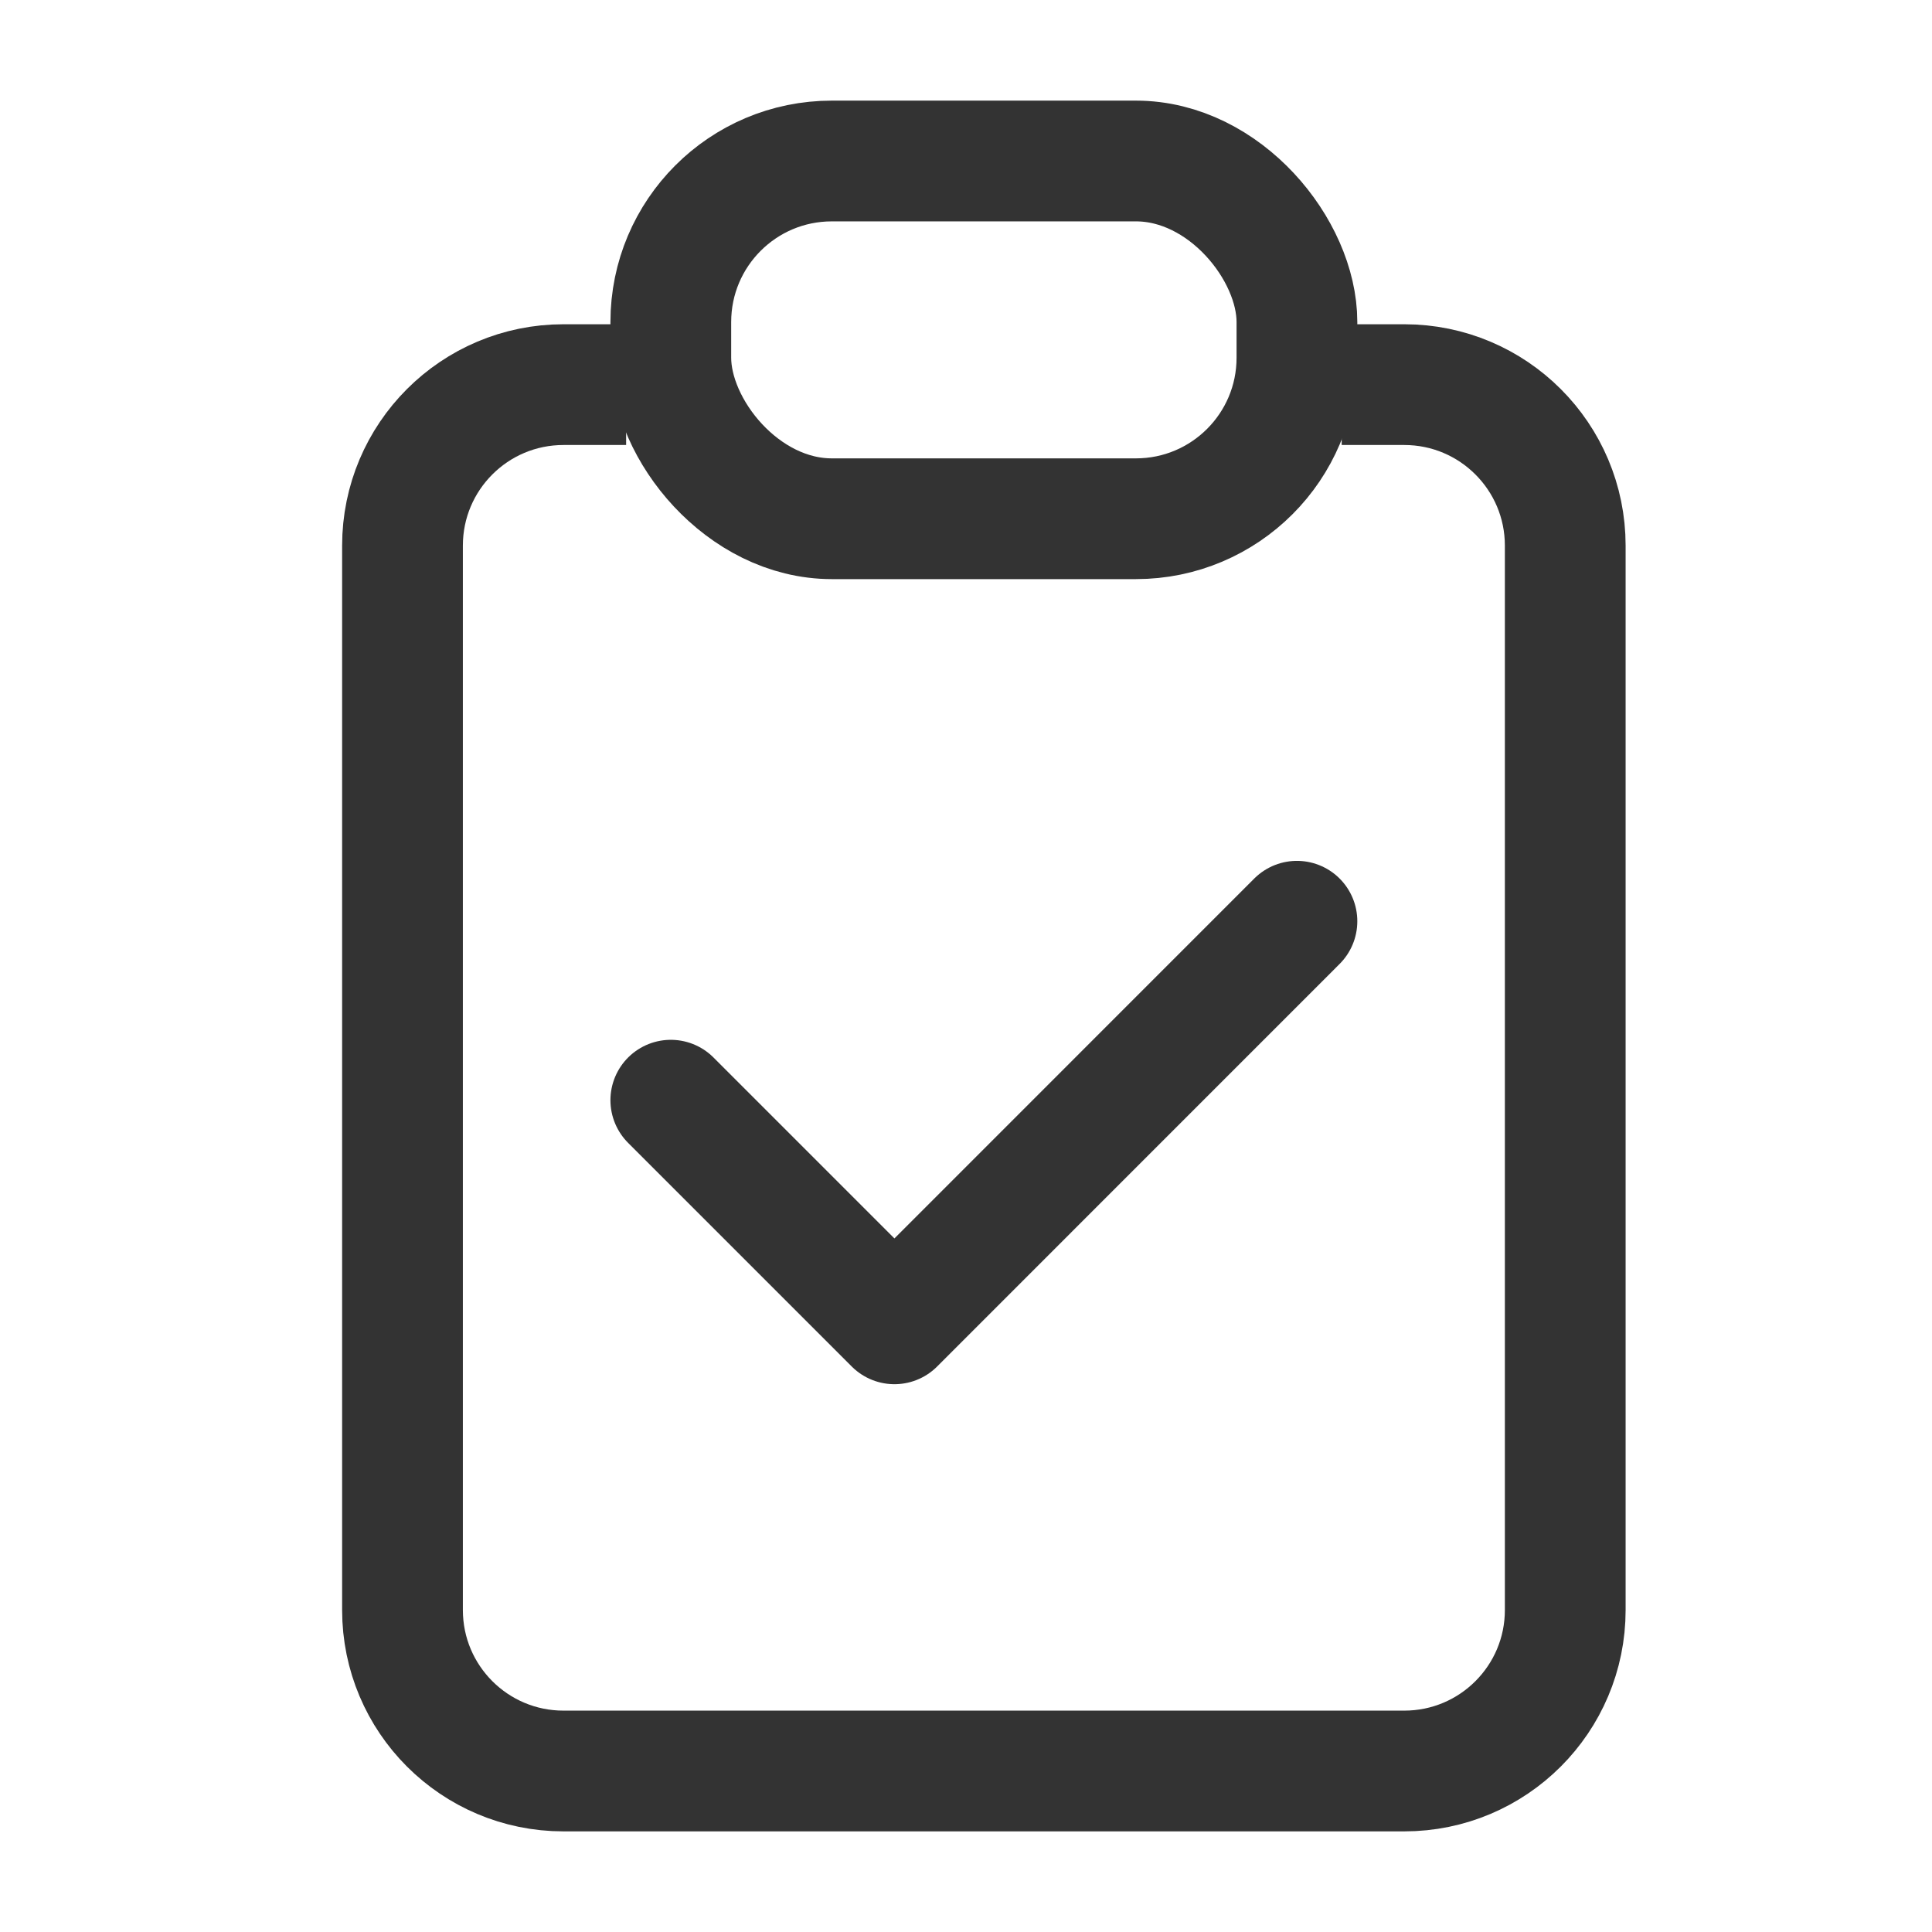
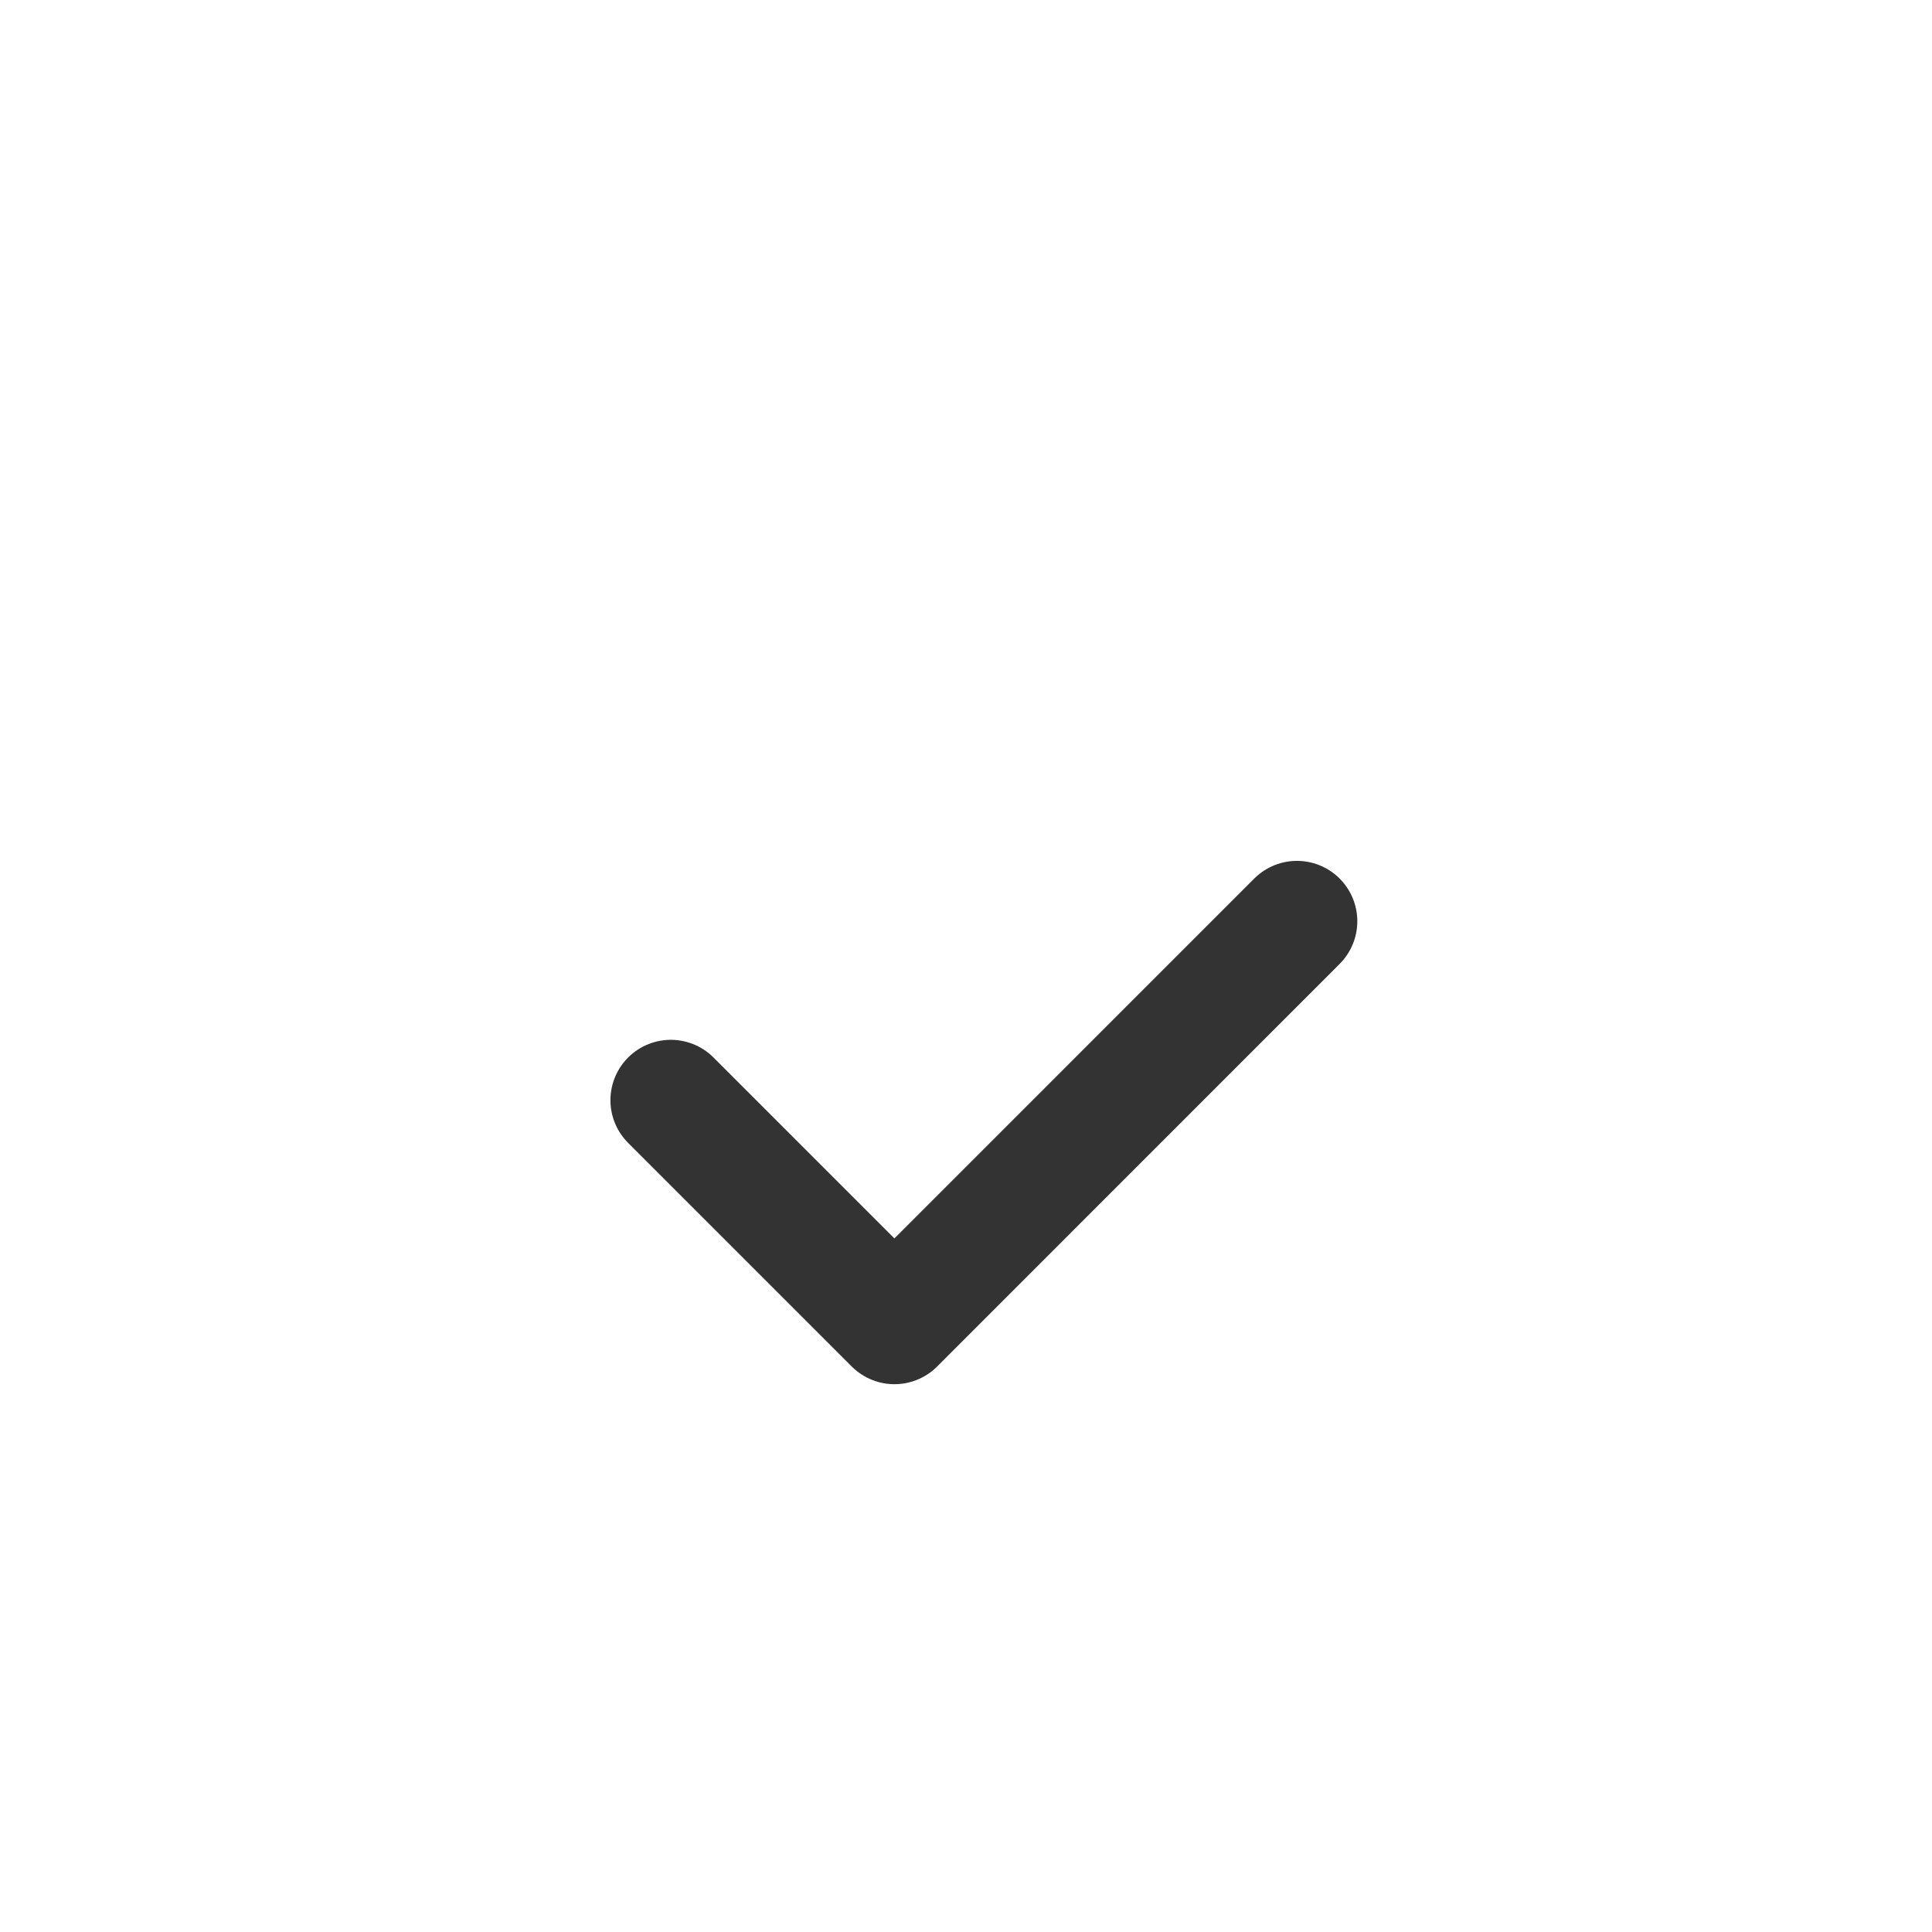
<svg xmlns="http://www.w3.org/2000/svg" width="24" height="24" viewBox="0 0 24 24" fill="none">
-   <path d="M7.778 4.778H7C5.895 4.778 5 5.673 5 6.778V20C5 21.105 5.895 22 7 22H17.444C18.549 22 19.444 21.105 19.444 20V6.778C19.444 5.673 18.549 4.778 17.444 4.778H16.667" stroke="#333333" stroke-width="1.5" />
-   <rect x="8.333" y="2" width="7.778" height="4.444" rx="2" stroke="#333333" stroke-width="1.5" />
  <path d="M8.333 13.667L11.111 16.445L16.111 11.444" stroke="#333333" stroke-width="1.5" stroke-linecap="round" stroke-linejoin="round" />
</svg>